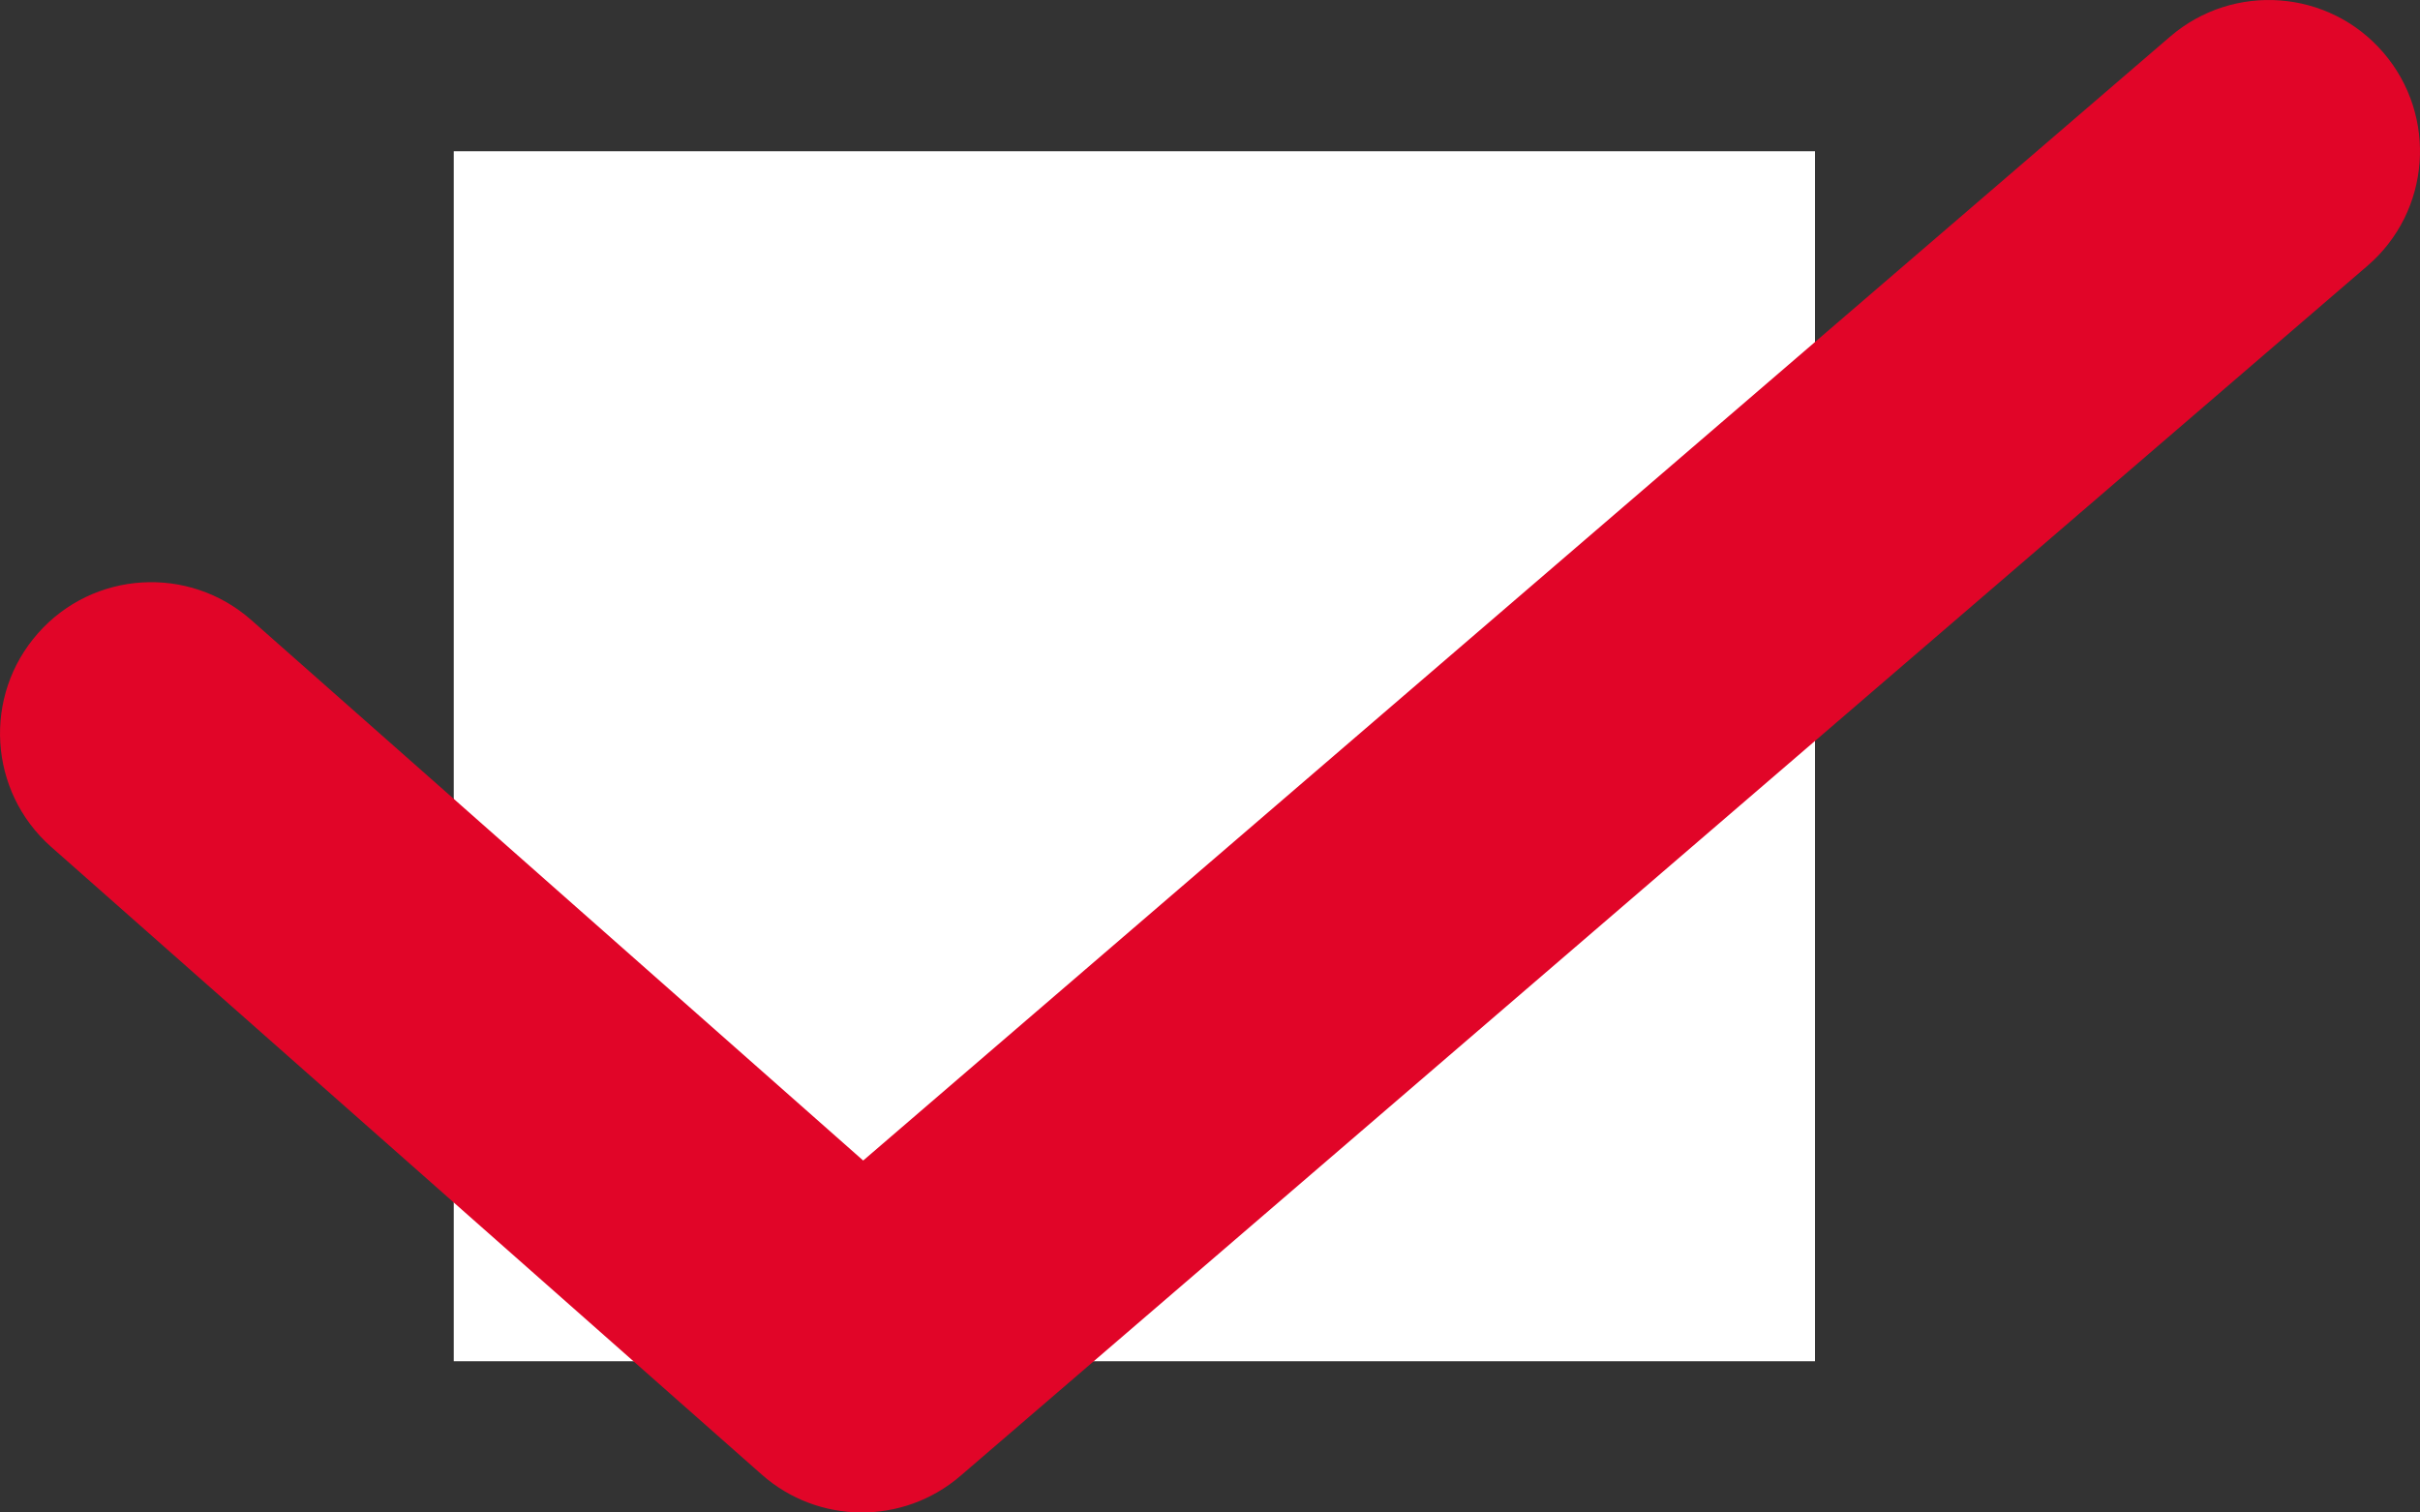
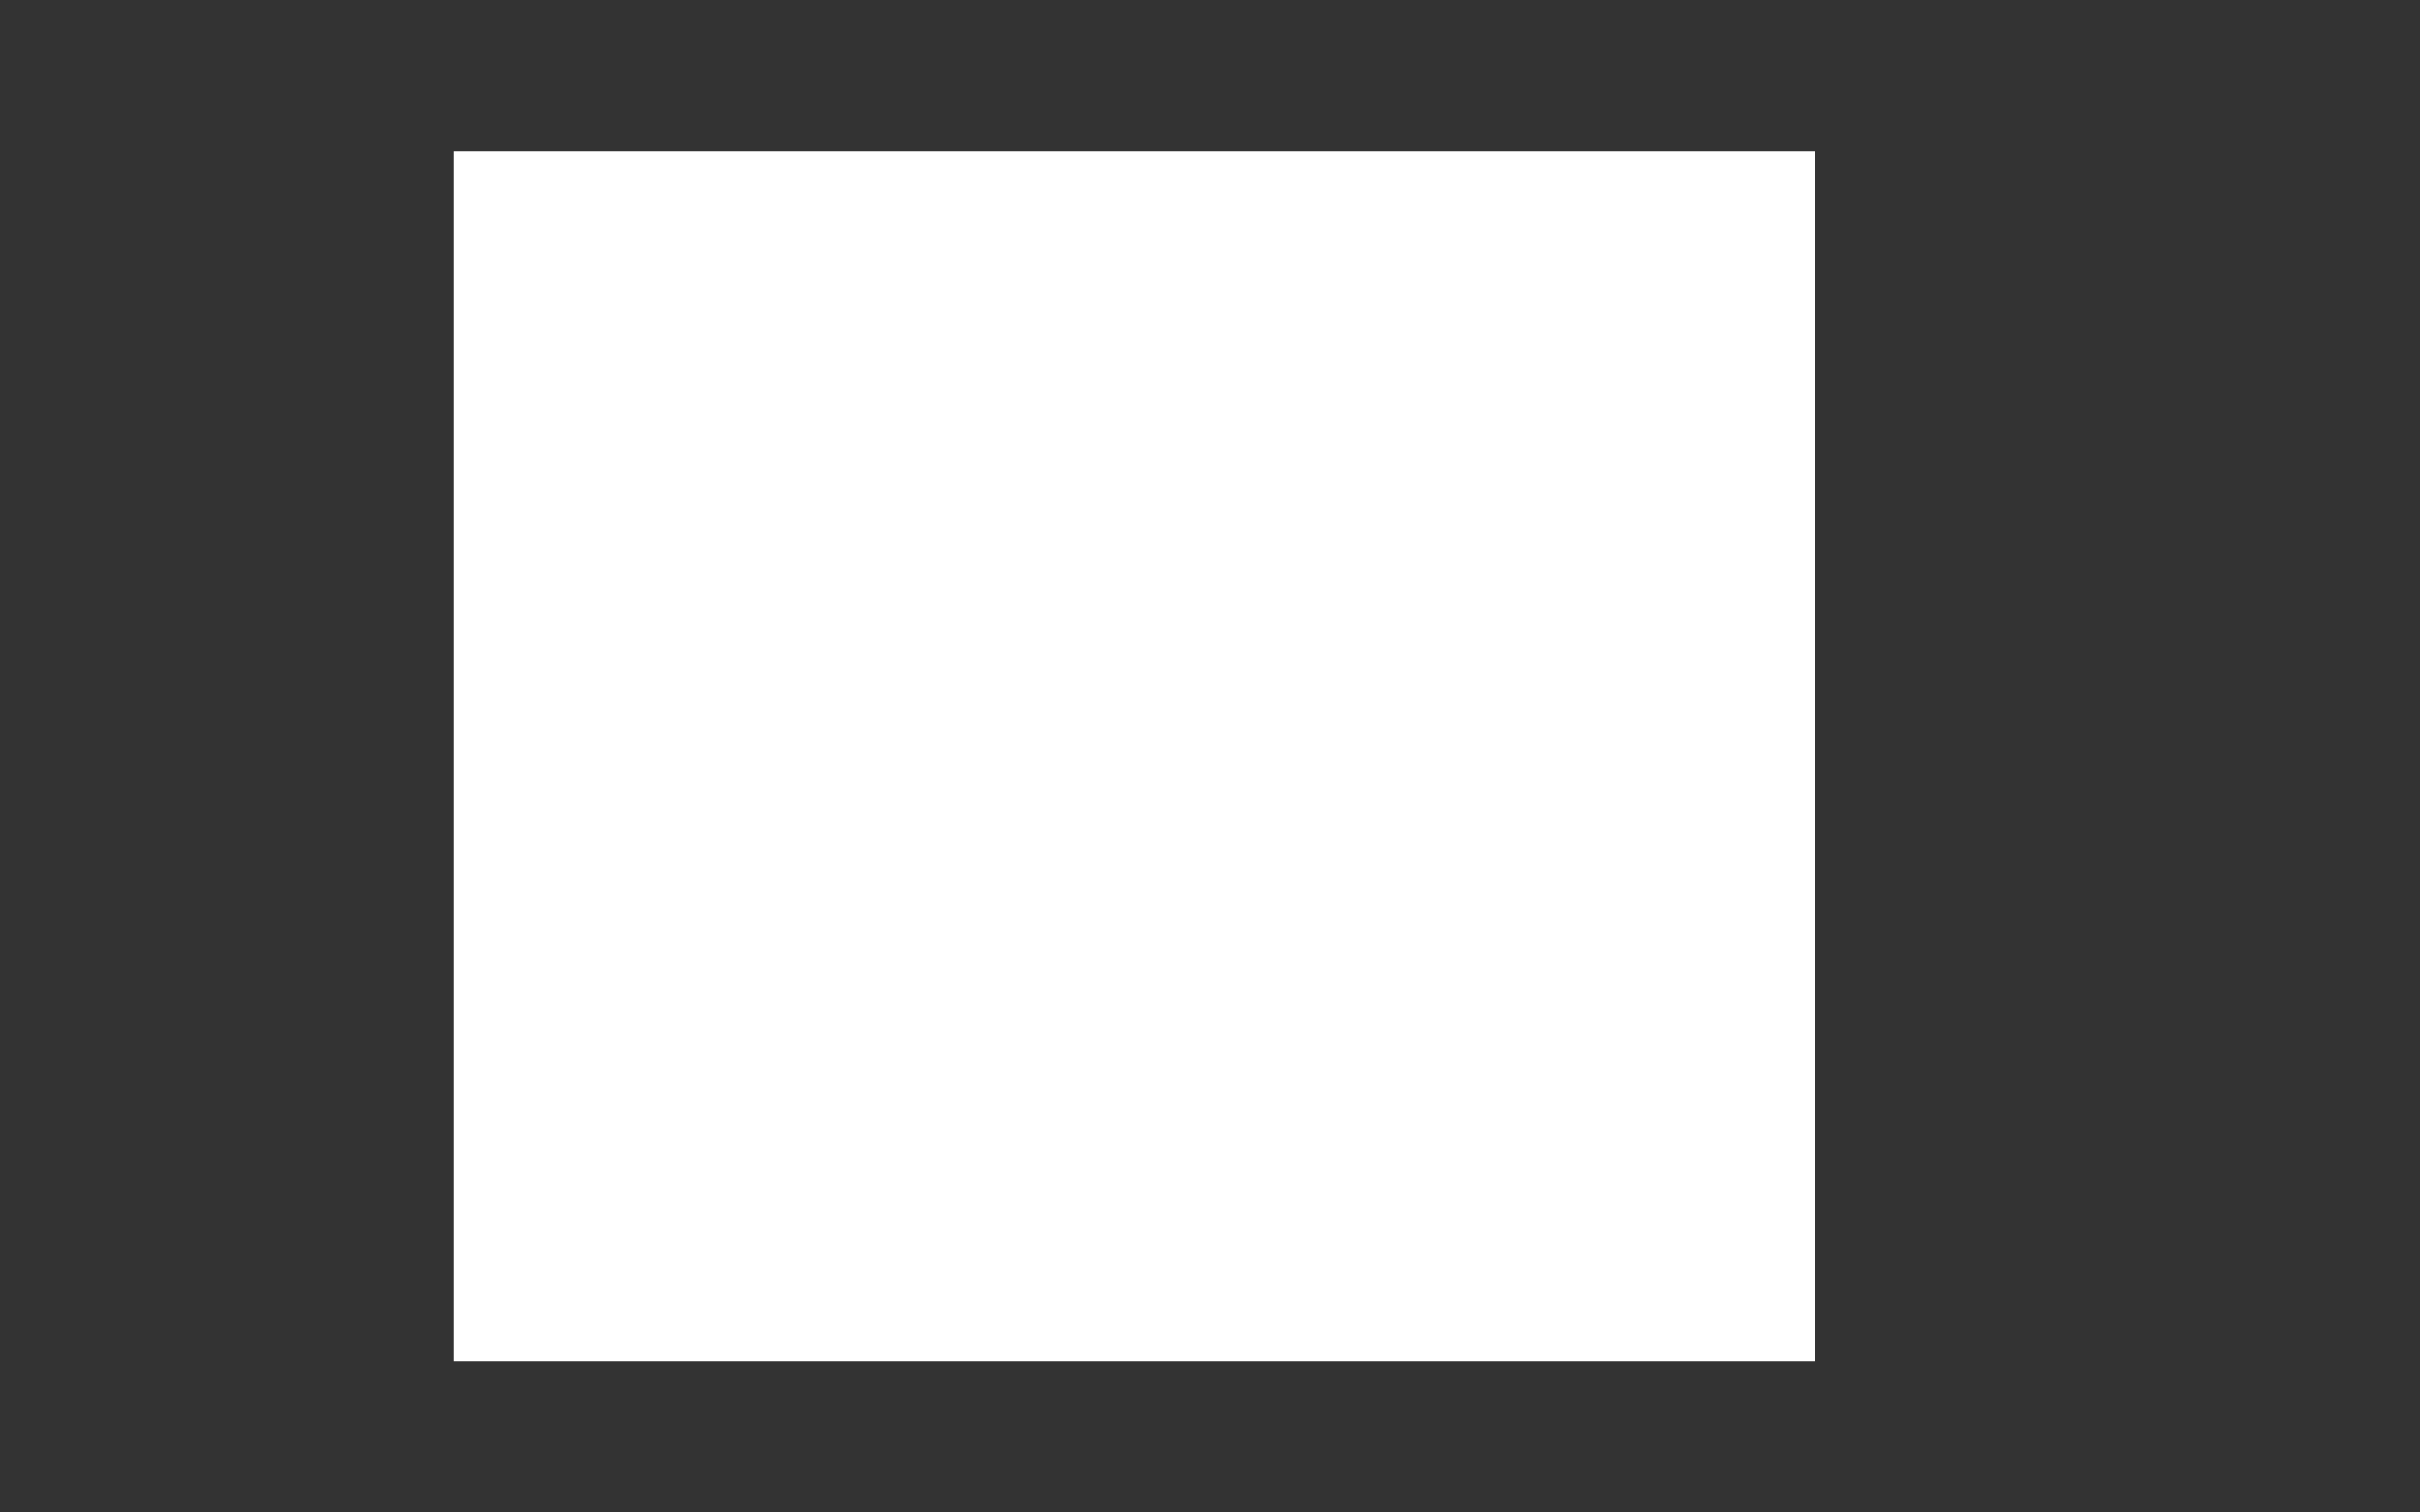
<svg xmlns="http://www.w3.org/2000/svg" width="16" height="10" viewBox="0 0 16 10" fill="none">
  <rect x="0" y="0" width="16" height="10" fill="#333333" stroke="none" />
  <rect width="9" height="8" transform="translate(3 1)" fill="white" />
-   <path fill-rule="evenodd" clip-rule="evenodd" d="M5.707 7.673L1.662 4.1C1.248 3.734 0.616 3.773 0.251 4.187C-0.115 4.601 -0.076 5.233 0.338 5.599L5.036 9.749C5.41 10.08 5.971 10.084 6.35 9.758L15.652 1.758C16.071 1.398 16.118 0.767 15.758 0.348C15.398 -0.071 14.767 -0.118 14.348 0.242L5.707 7.673Z" fill="#E10528" />
</svg>